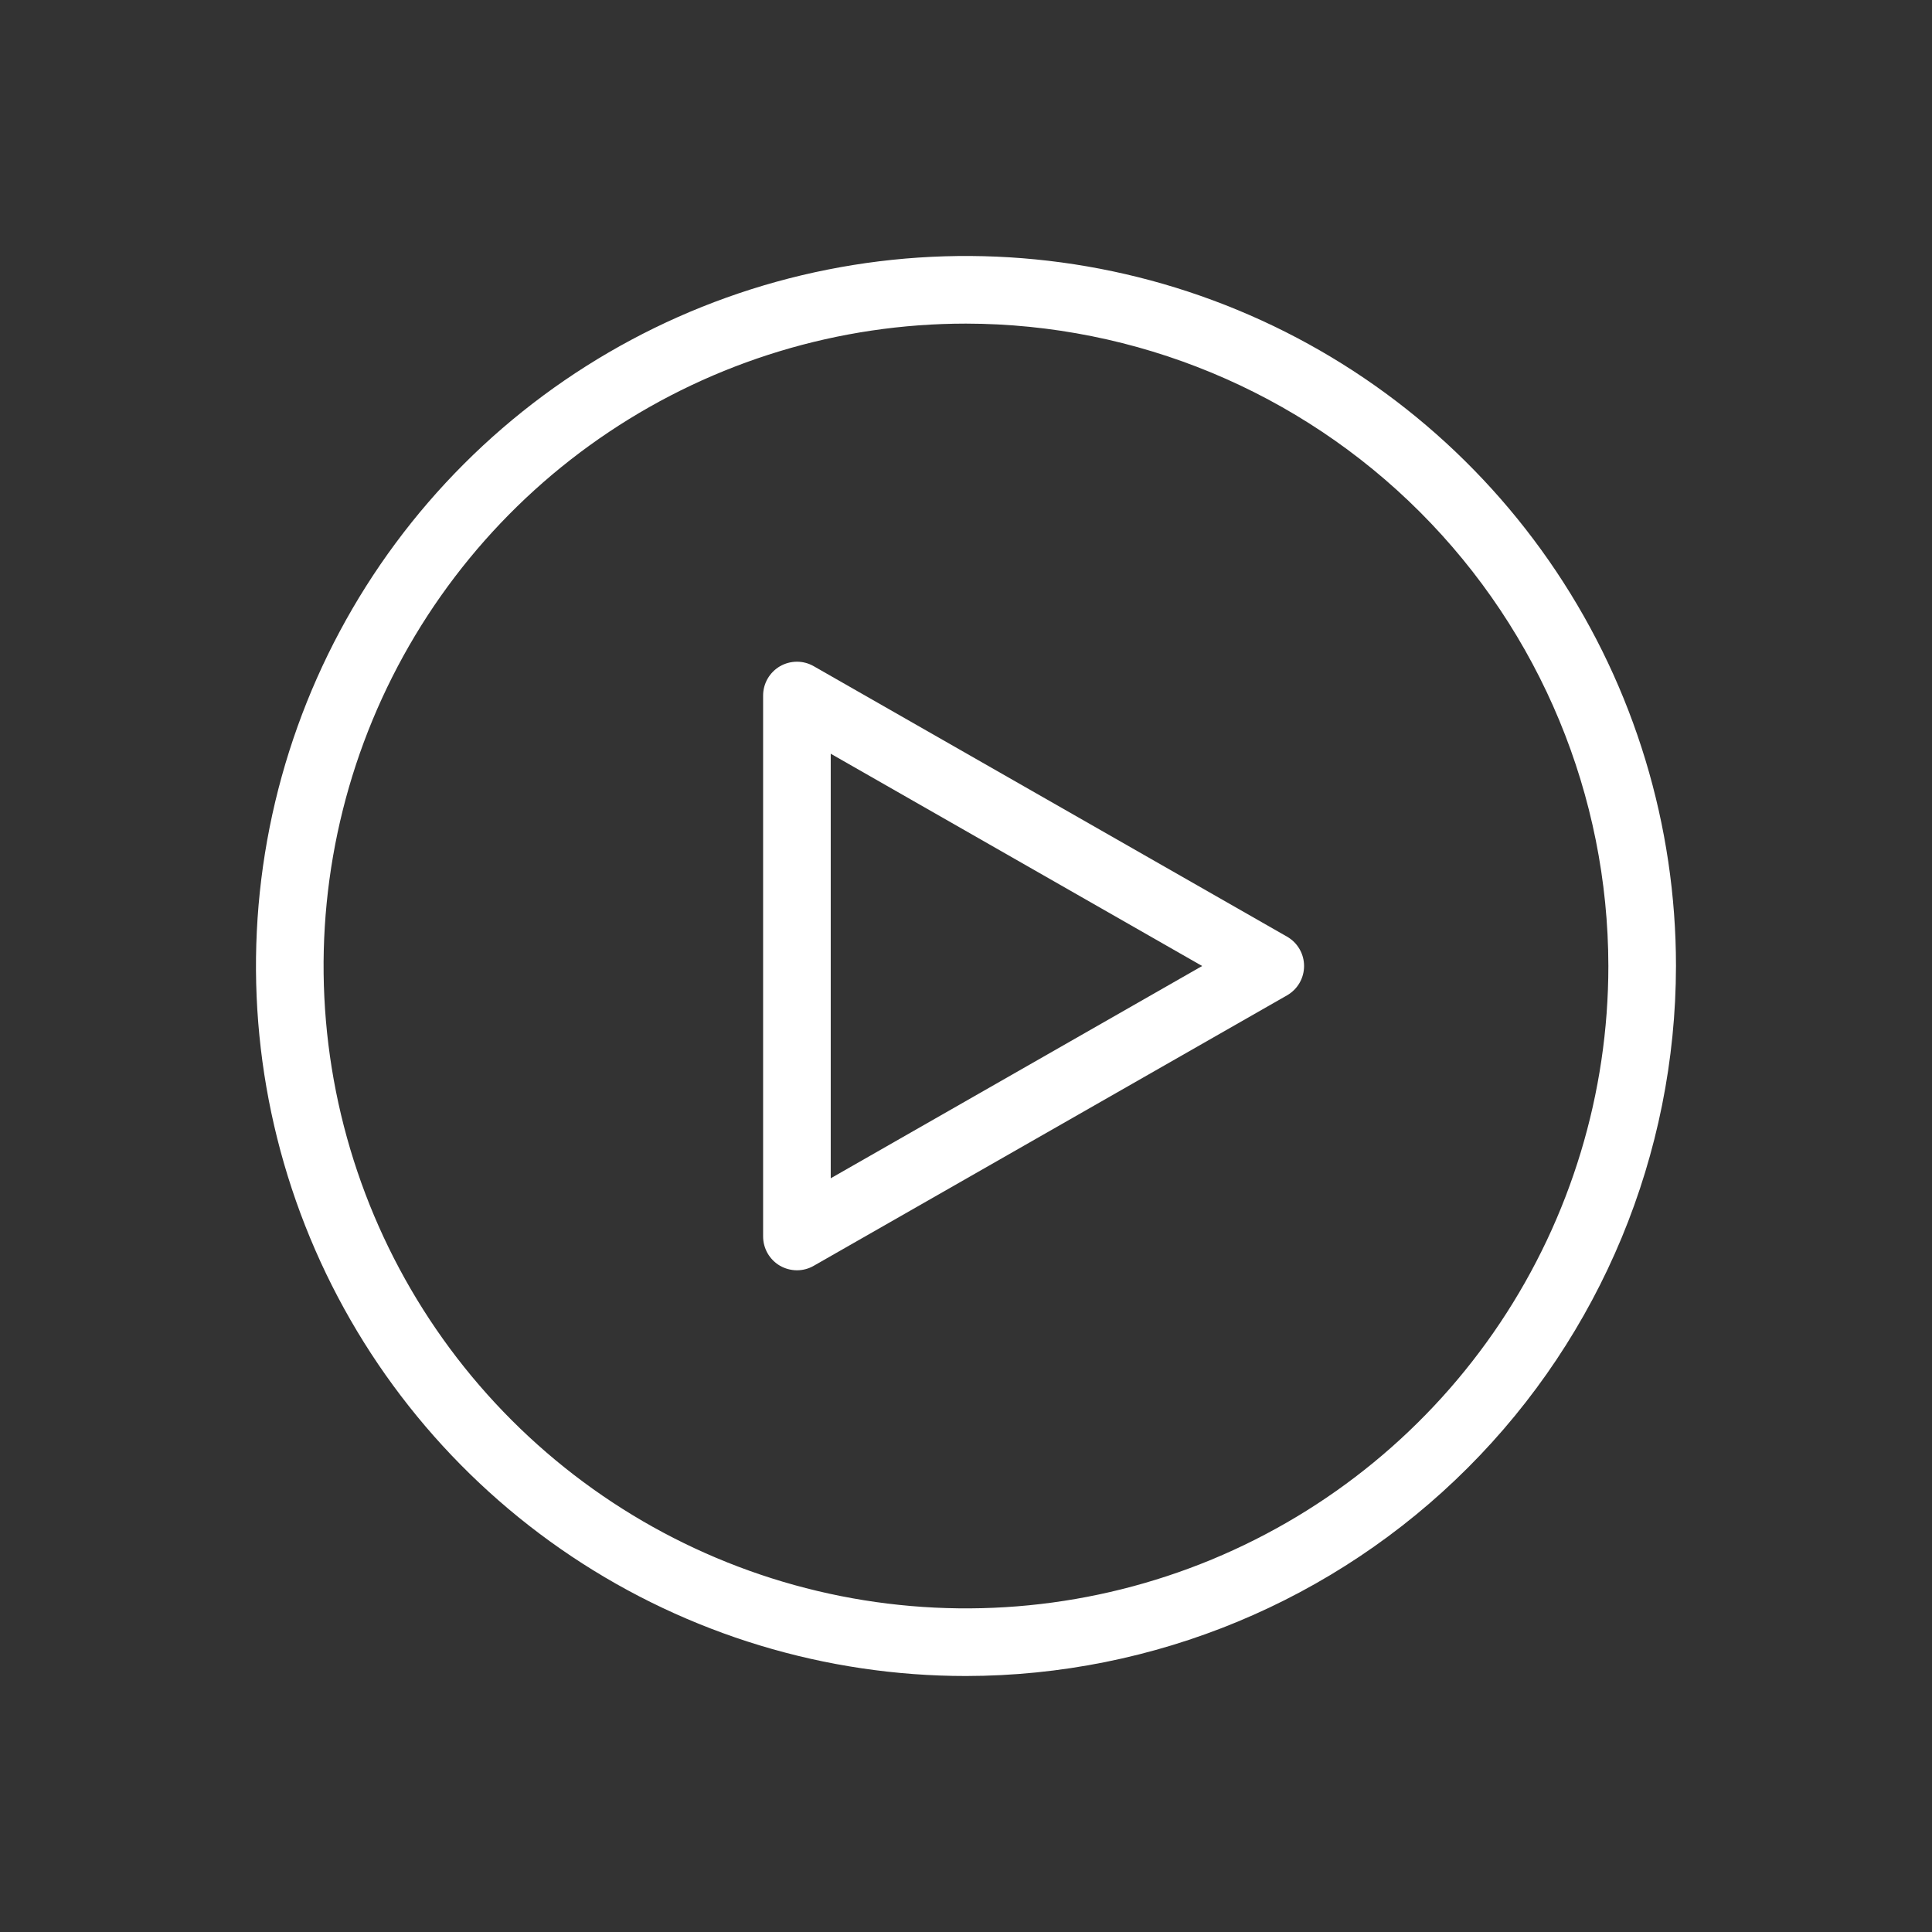
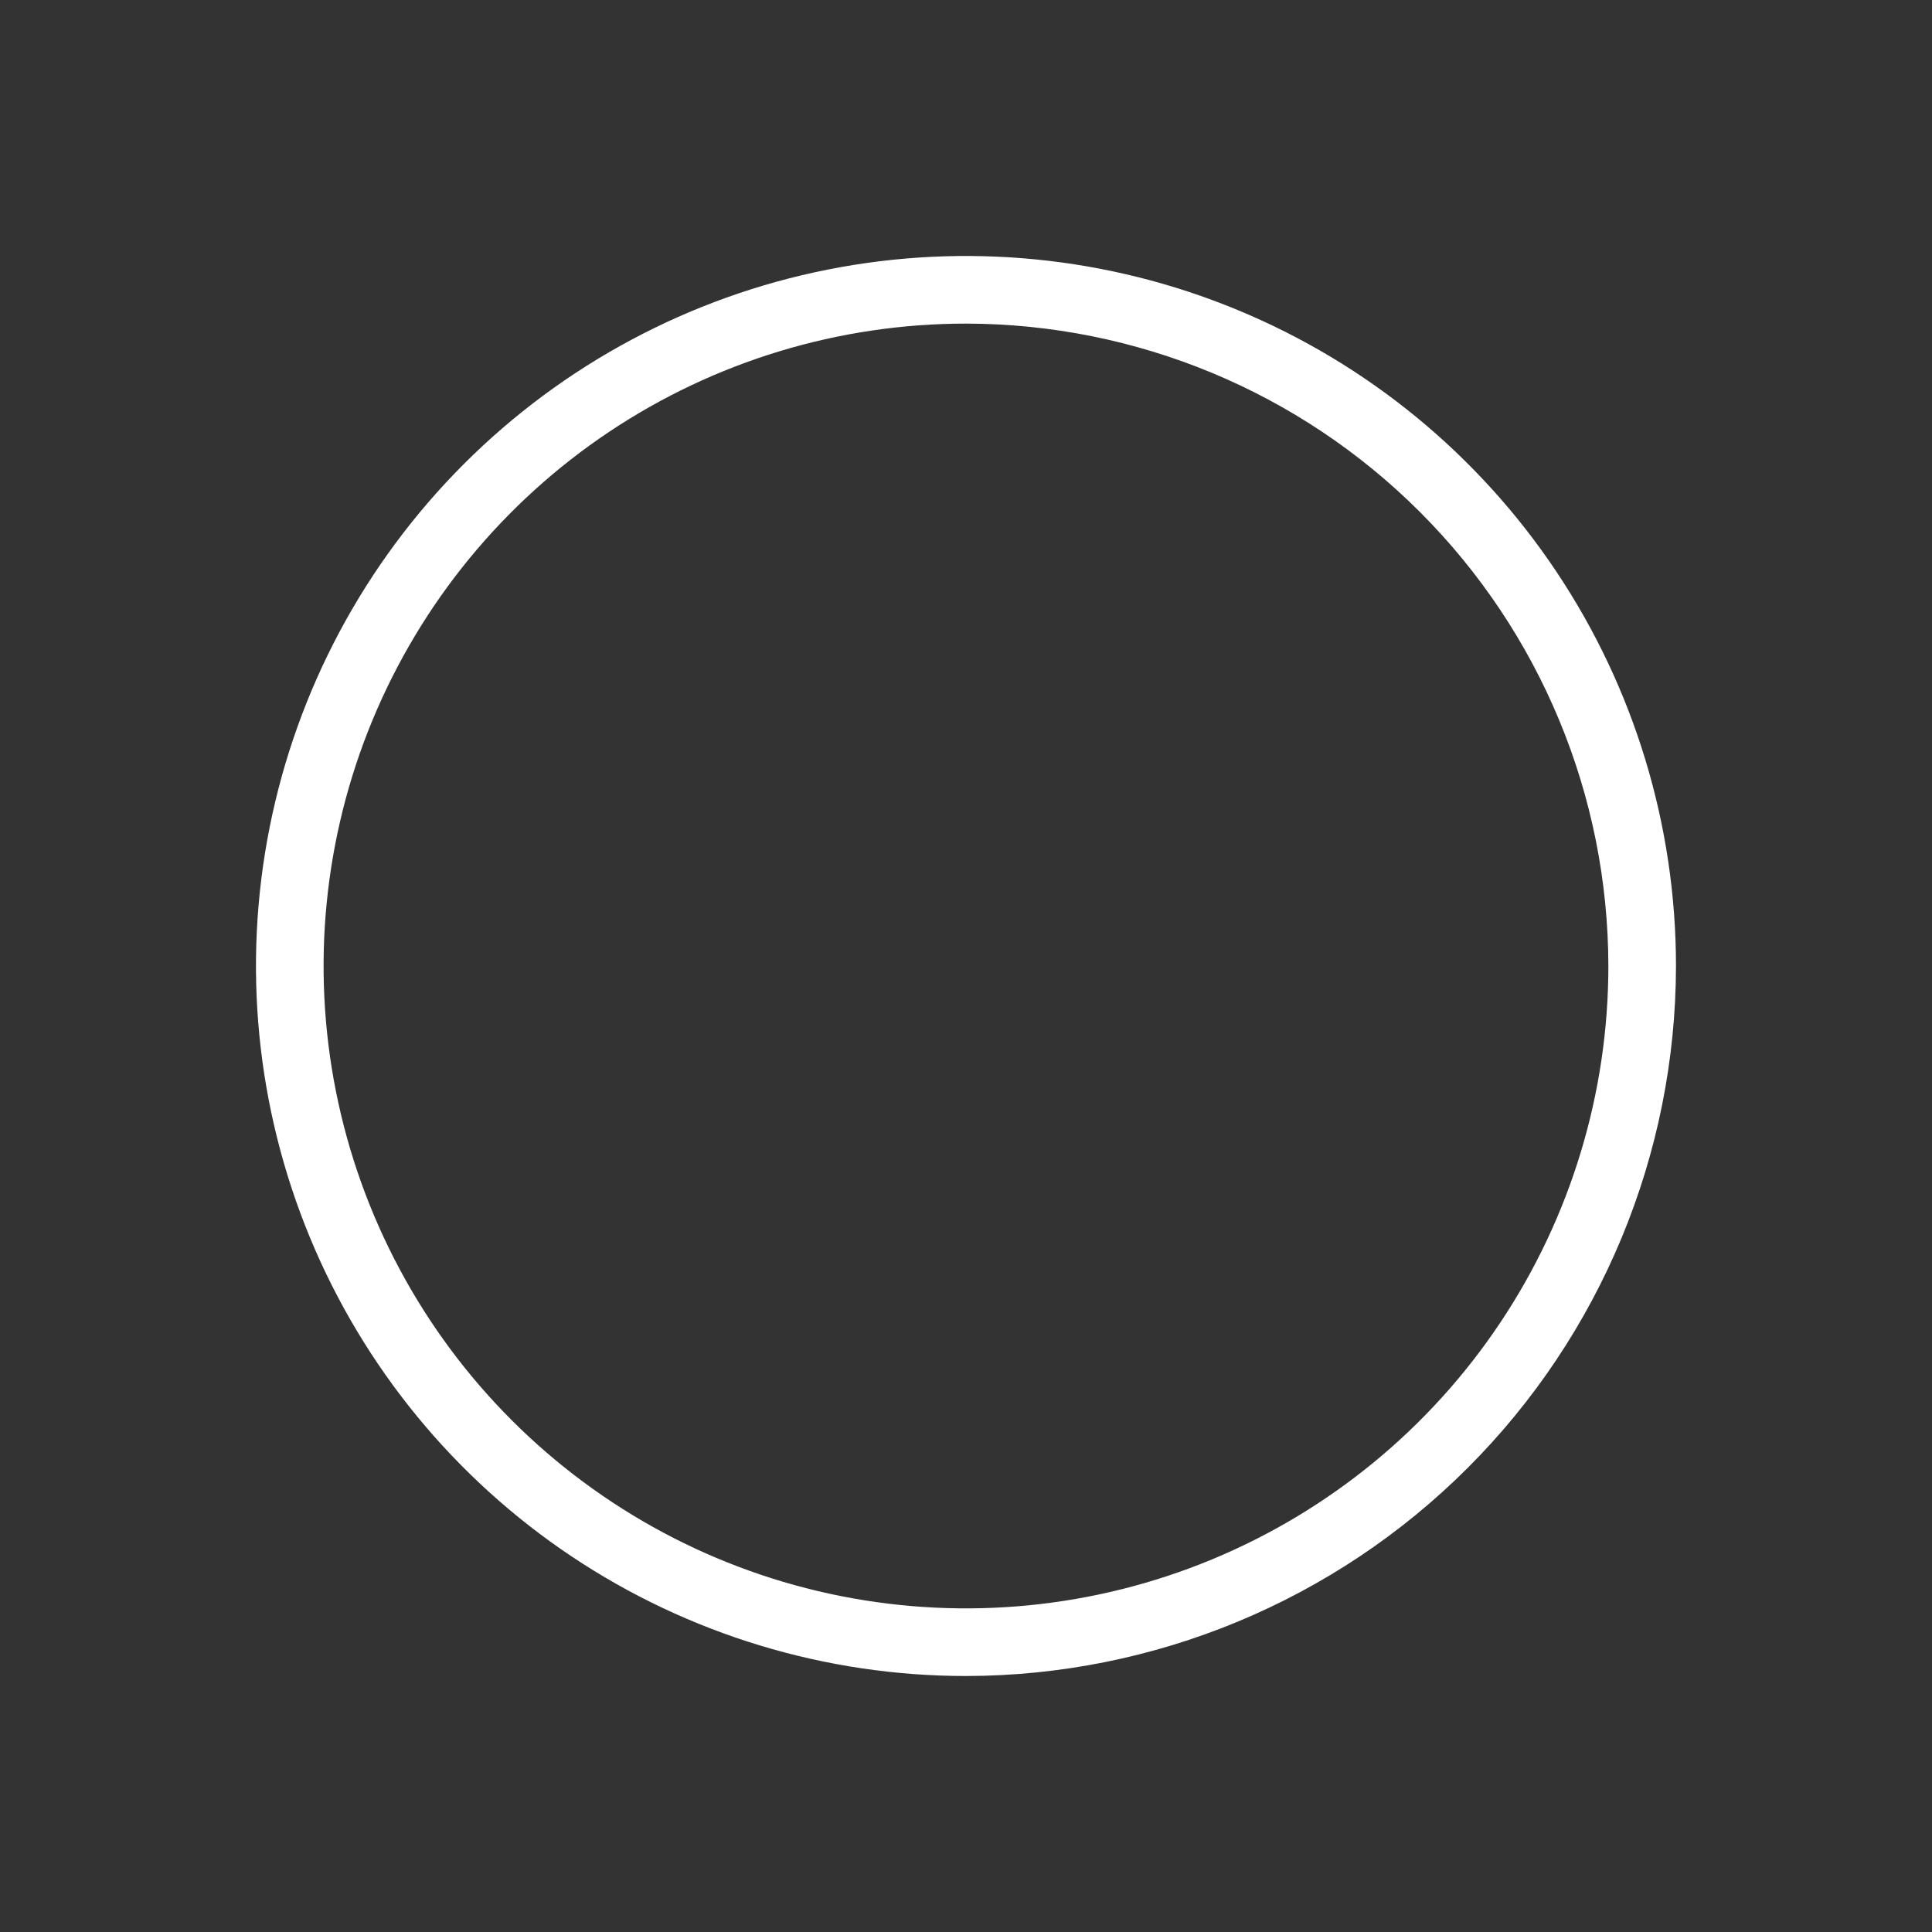
<svg xmlns="http://www.w3.org/2000/svg" width="64" height="64" viewBox="0 0 64 64" fill="none">
  <rect x="0" y="0" width="64" height="64" fill="#333333" stroke="none" />
  <path d="M31.999 55.52C27.348 55.52 22.8 54.14 18.932 51.556C15.065 48.971 12.05 45.298 10.27 41.001C8.49 36.703 8.024 31.974 8.931 27.411C9.839 22.849 12.079 18.658 15.368 15.369C18.658 12.079 22.849 9.839 27.411 8.932C31.973 8.024 36.702 8.49 41 10.27C45.298 12.05 48.971 15.065 51.555 18.933C54.14 22.801 55.519 27.348 55.519 32C55.512 38.235 53.032 44.214 48.622 48.623C44.213 53.032 38.235 55.512 31.999 55.52ZM31.999 10.72C27.791 10.72 23.676 11.968 20.177 14.306C16.677 16.645 13.95 19.968 12.339 23.856C10.729 27.745 10.307 32.023 11.128 36.151C11.95 40.279 13.976 44.071 16.952 47.047C19.928 50.023 23.72 52.05 27.848 52.871C31.976 53.692 36.254 53.27 40.143 51.66C44.031 50.049 47.355 47.322 49.693 43.822C52.031 40.323 53.279 36.209 53.279 32C53.272 26.358 51.028 20.95 47.038 16.961C43.049 12.972 37.641 10.727 31.999 10.72Z" fill="white" />
-   <path d="M26.399 42.08C26.201 42.079 26.007 42.027 25.835 41.928C25.666 41.829 25.526 41.688 25.428 41.518C25.331 41.348 25.279 41.156 25.279 40.96V23.04C25.279 22.844 25.331 22.651 25.429 22.481C25.527 22.311 25.668 22.17 25.837 22.071C26.007 21.973 26.2 21.921 26.396 21.92C26.592 21.919 26.785 21.971 26.955 22.068L42.635 31.028C42.806 31.126 42.949 31.267 43.048 31.438C43.147 31.609 43.199 31.802 43.199 32C43.199 32.197 43.147 32.391 43.048 32.562C42.949 32.732 42.806 32.874 42.635 32.972L26.955 41.932C26.786 42.029 26.595 42.08 26.399 42.08ZM27.519 24.968V39.032L39.823 32L27.519 24.968Z" fill="white" />
</svg>